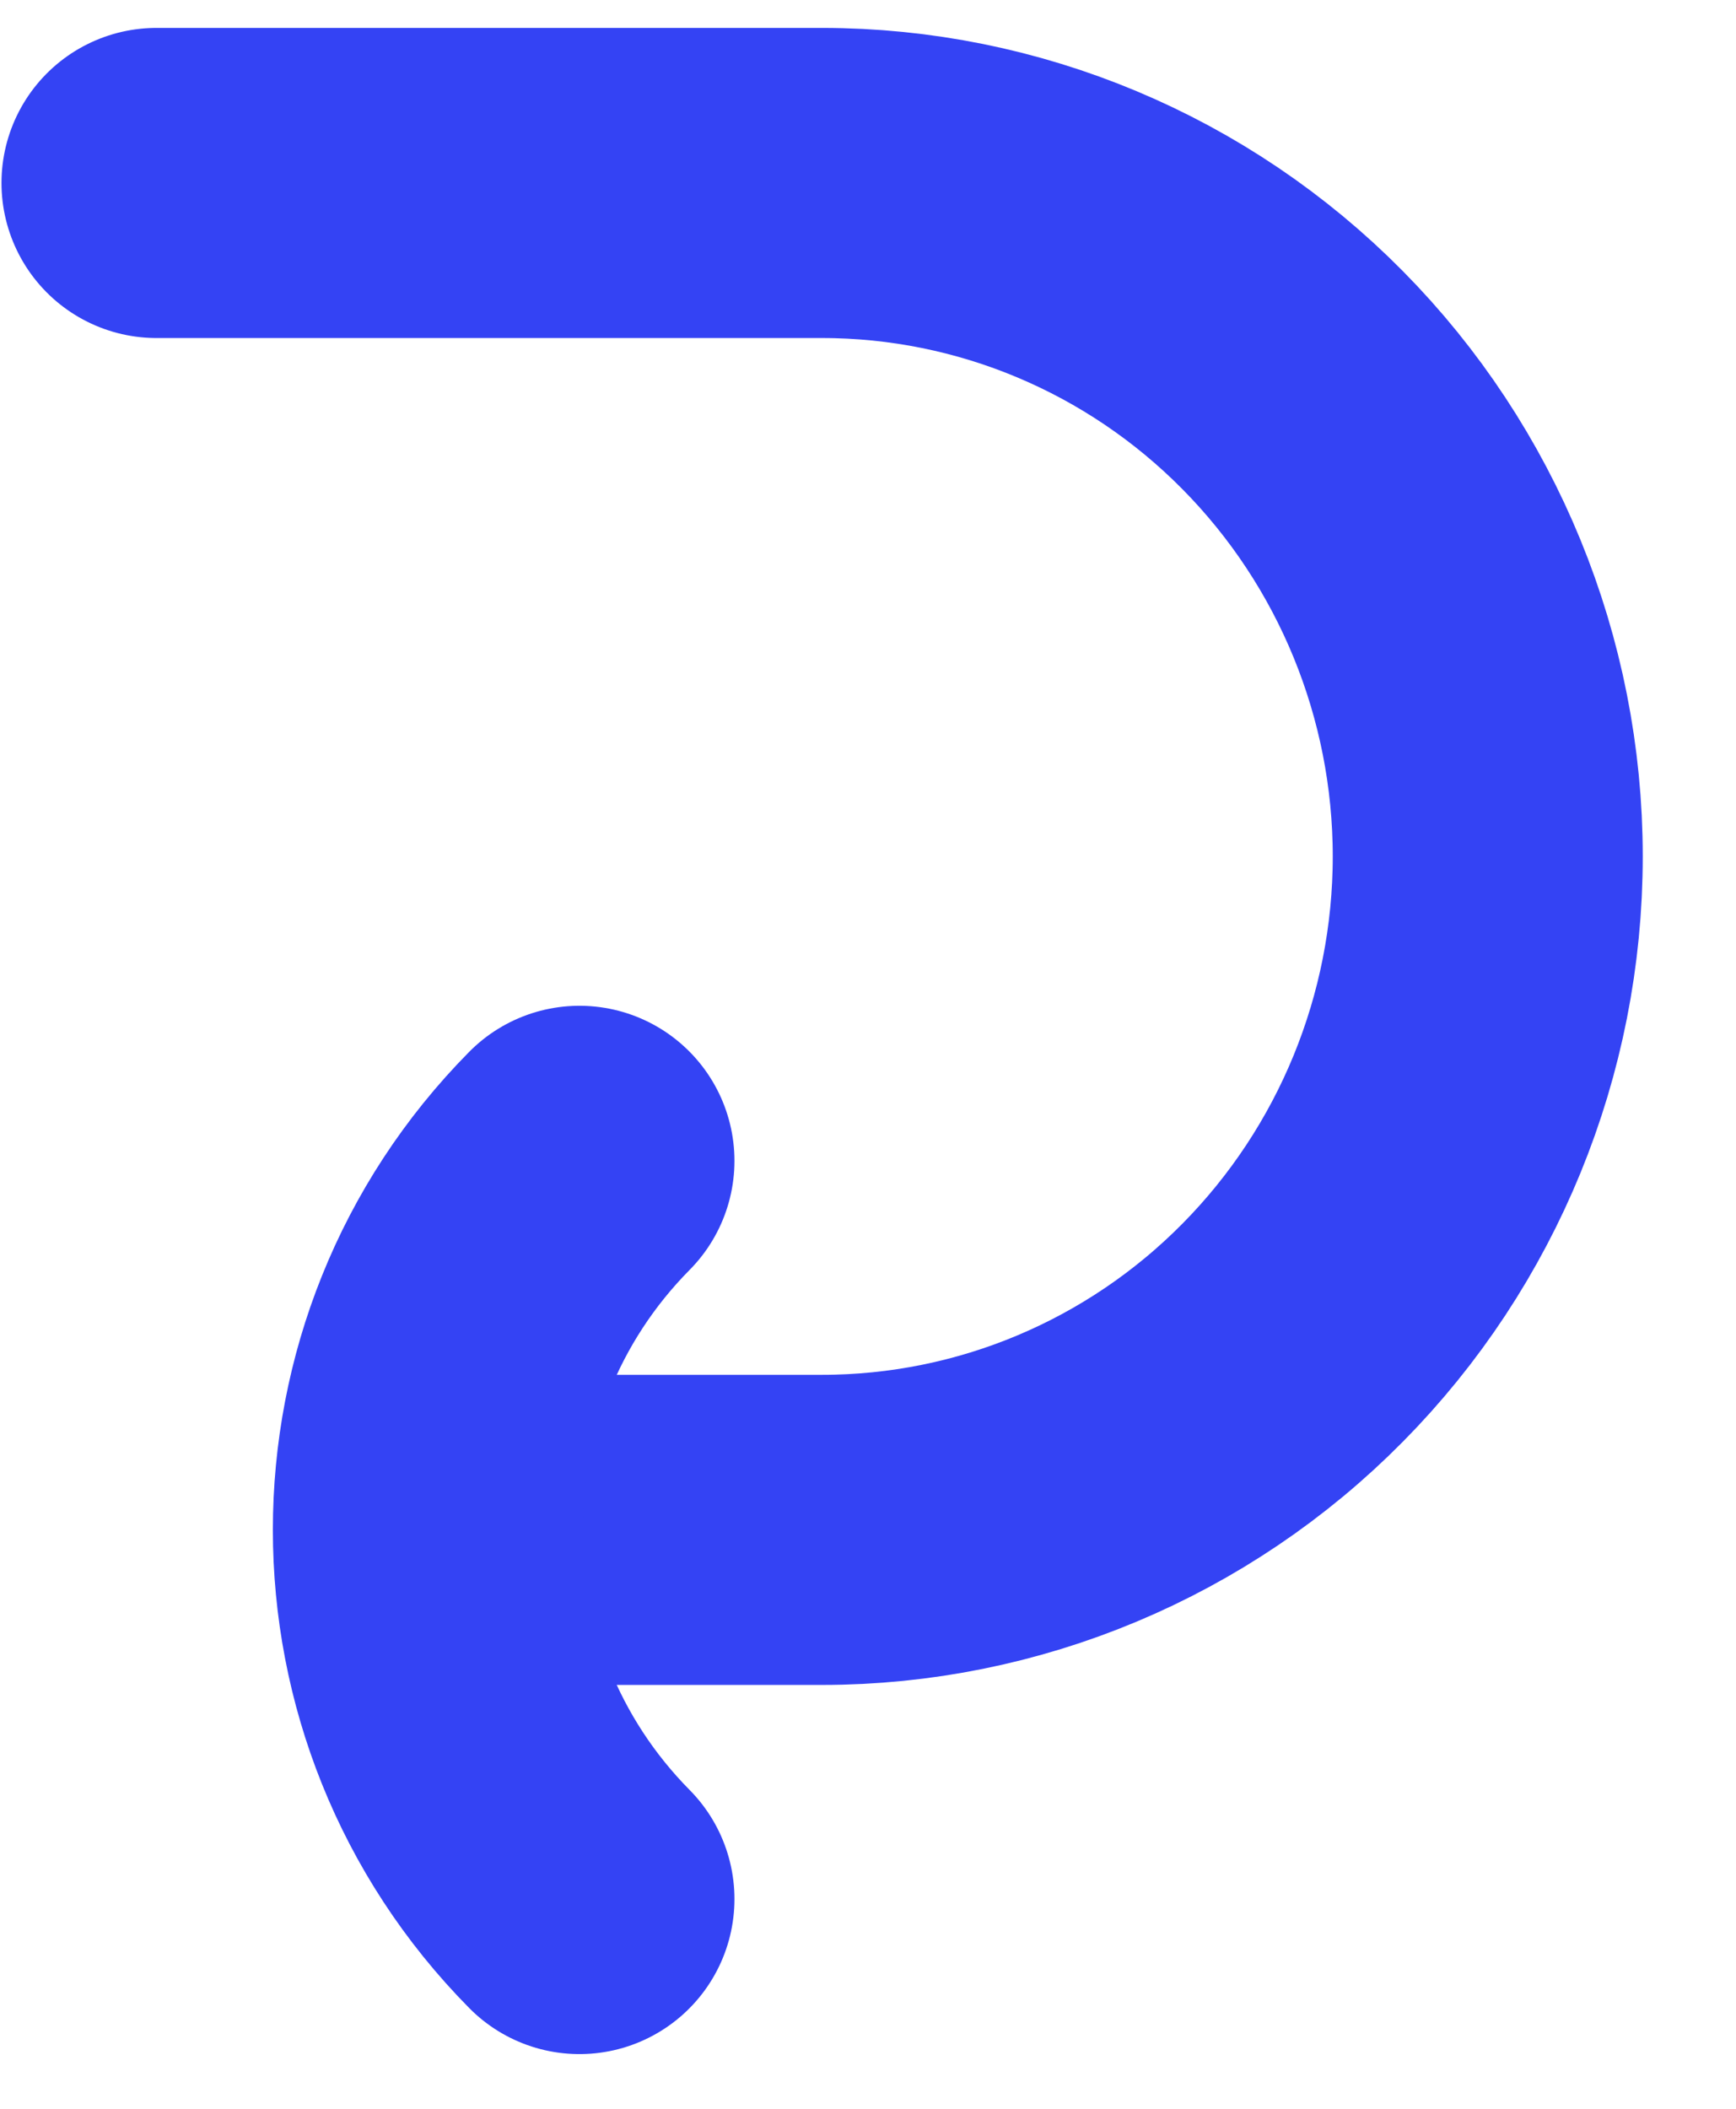
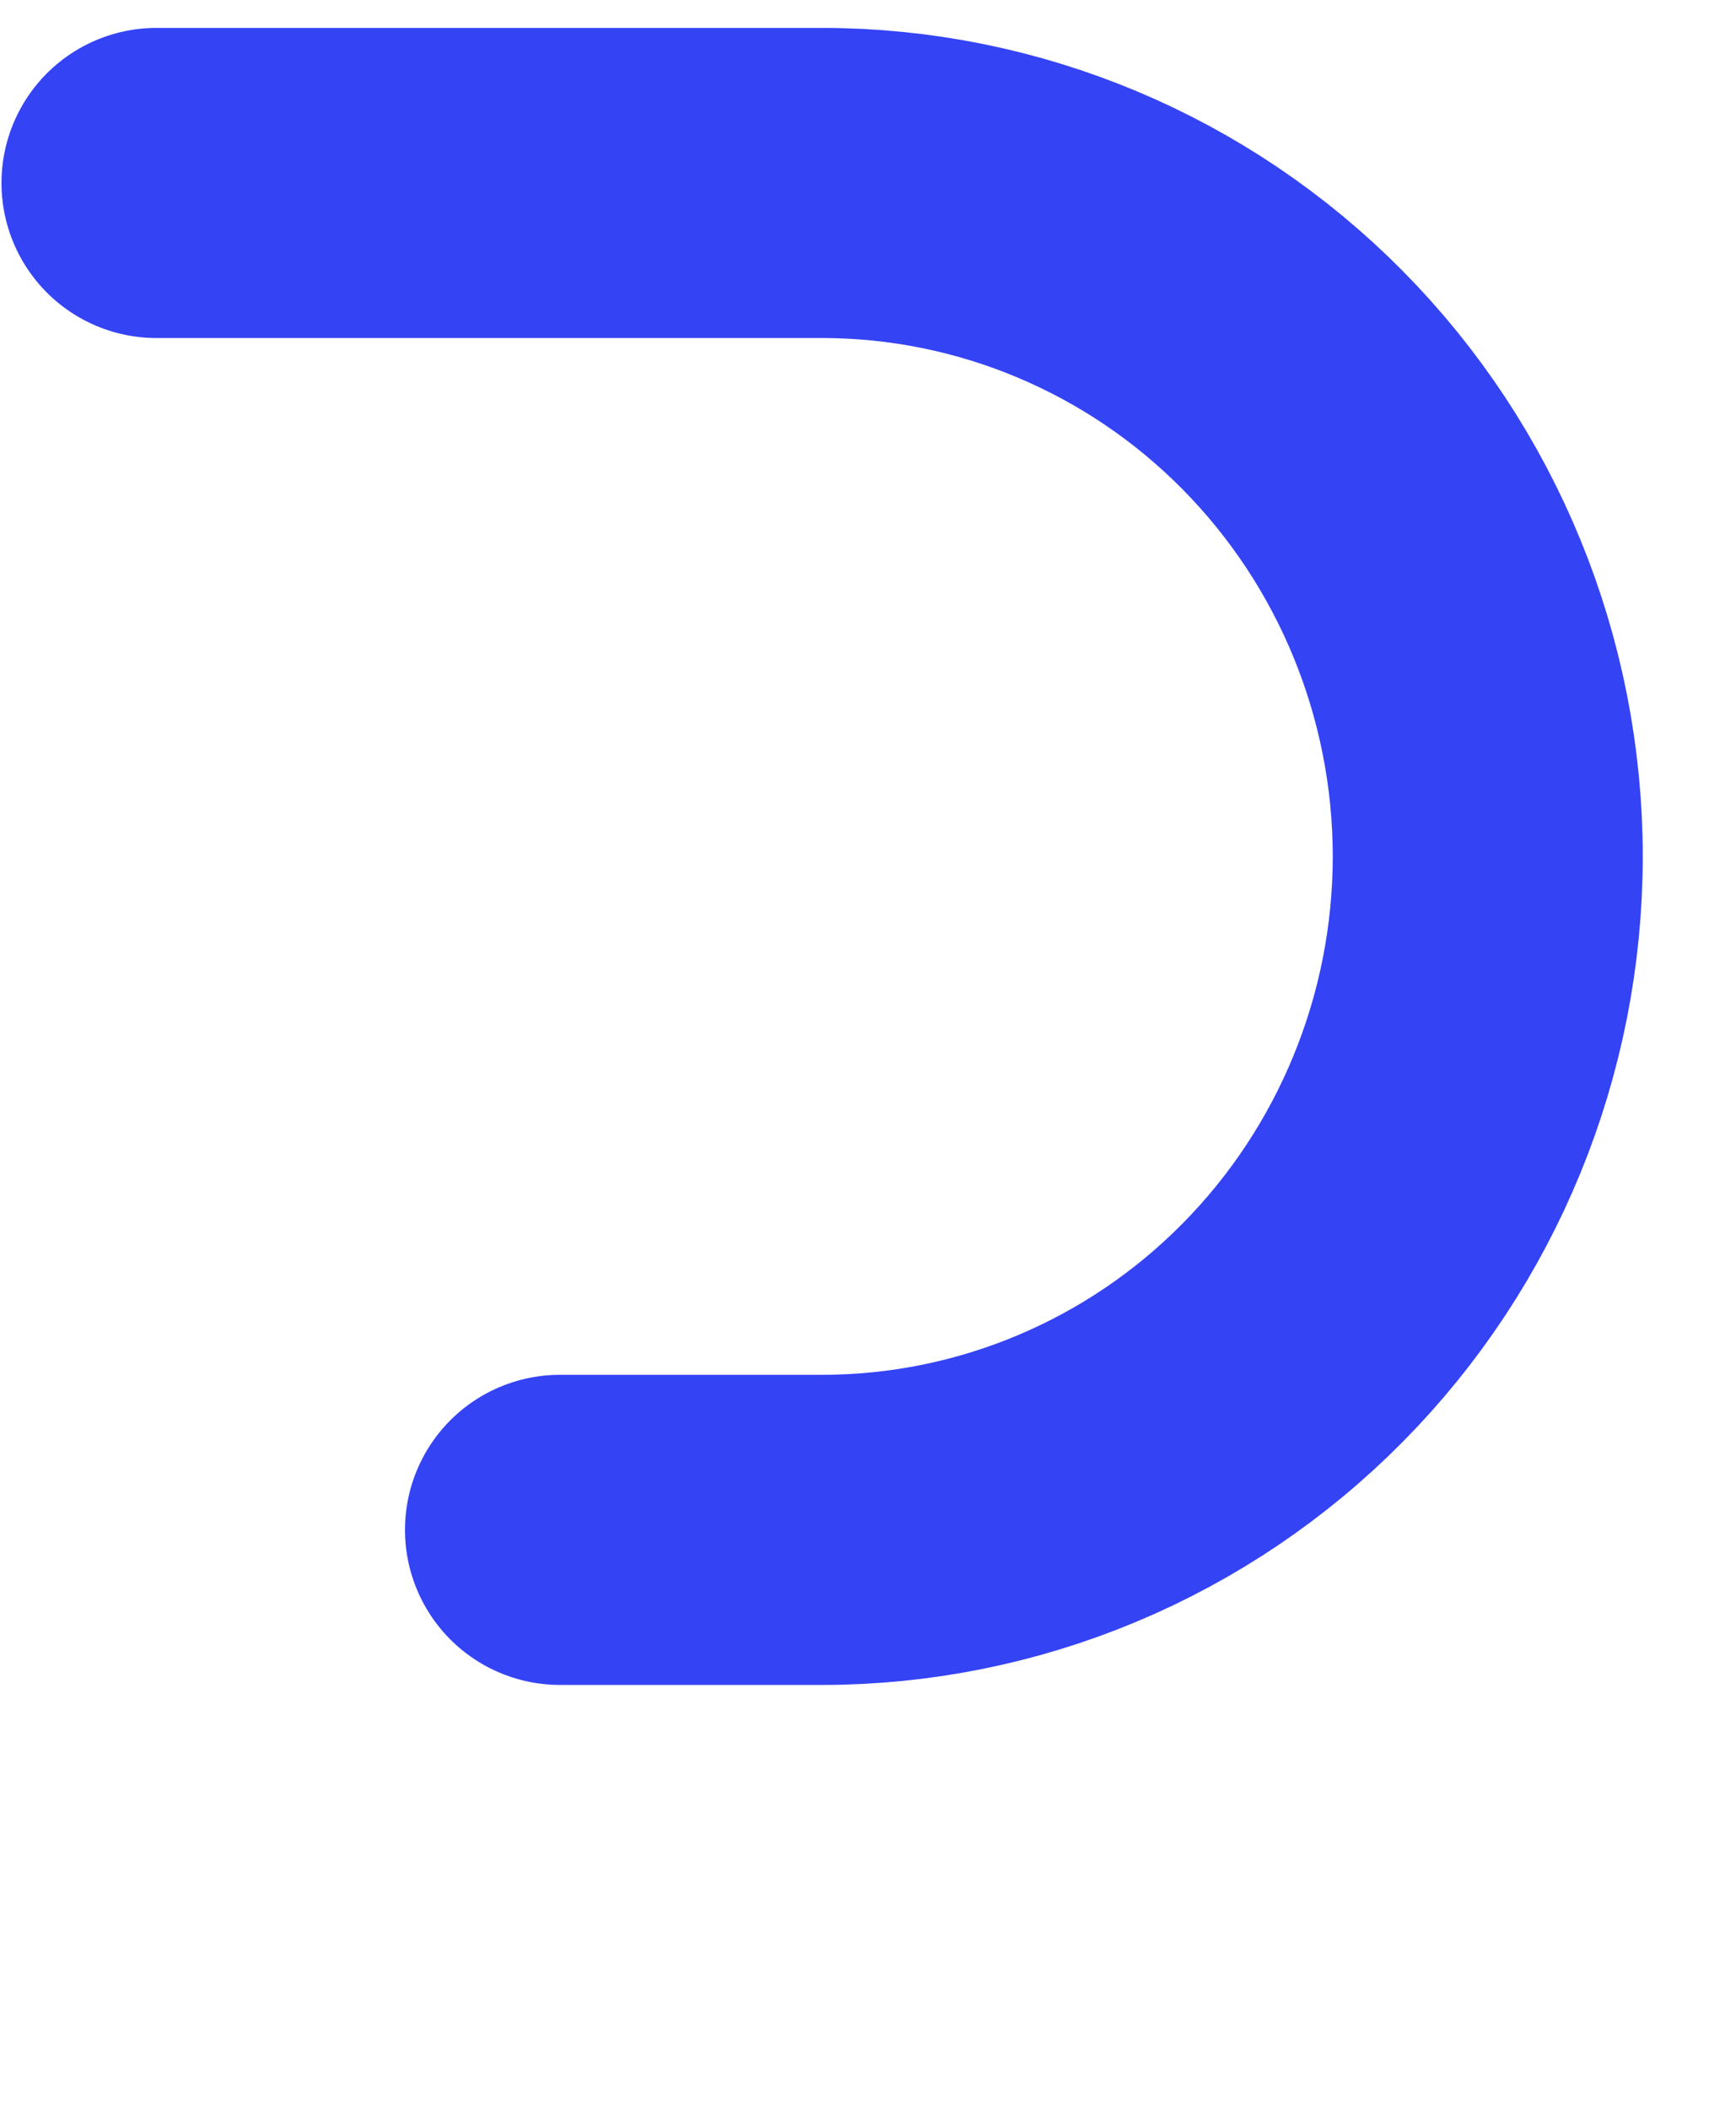
<svg xmlns="http://www.w3.org/2000/svg" width="14" height="17" viewBox="0 0 14 17" fill="none">
  <path d="M1.262 1.475H6.63C8.053 1.475 9.419 2.047 10.425 3.065C11.432 4.083 11.998 5.464 11.998 6.904C11.998 8.344 11.432 9.725 10.425 10.743C9.419 11.761 8.053 12.333 6.63 12.333H4.516" stroke="#3443F4" stroke-width="2.5" stroke-miterlimit="10" stroke-linecap="round" />
-   <path d="M4.673 15.309V15.309C3.043 13.66 3.043 11.006 4.673 9.358V9.358" stroke="#3443F4" stroke-width="2.5" stroke-miterlimit="10" stroke-linecap="round" />
</svg>